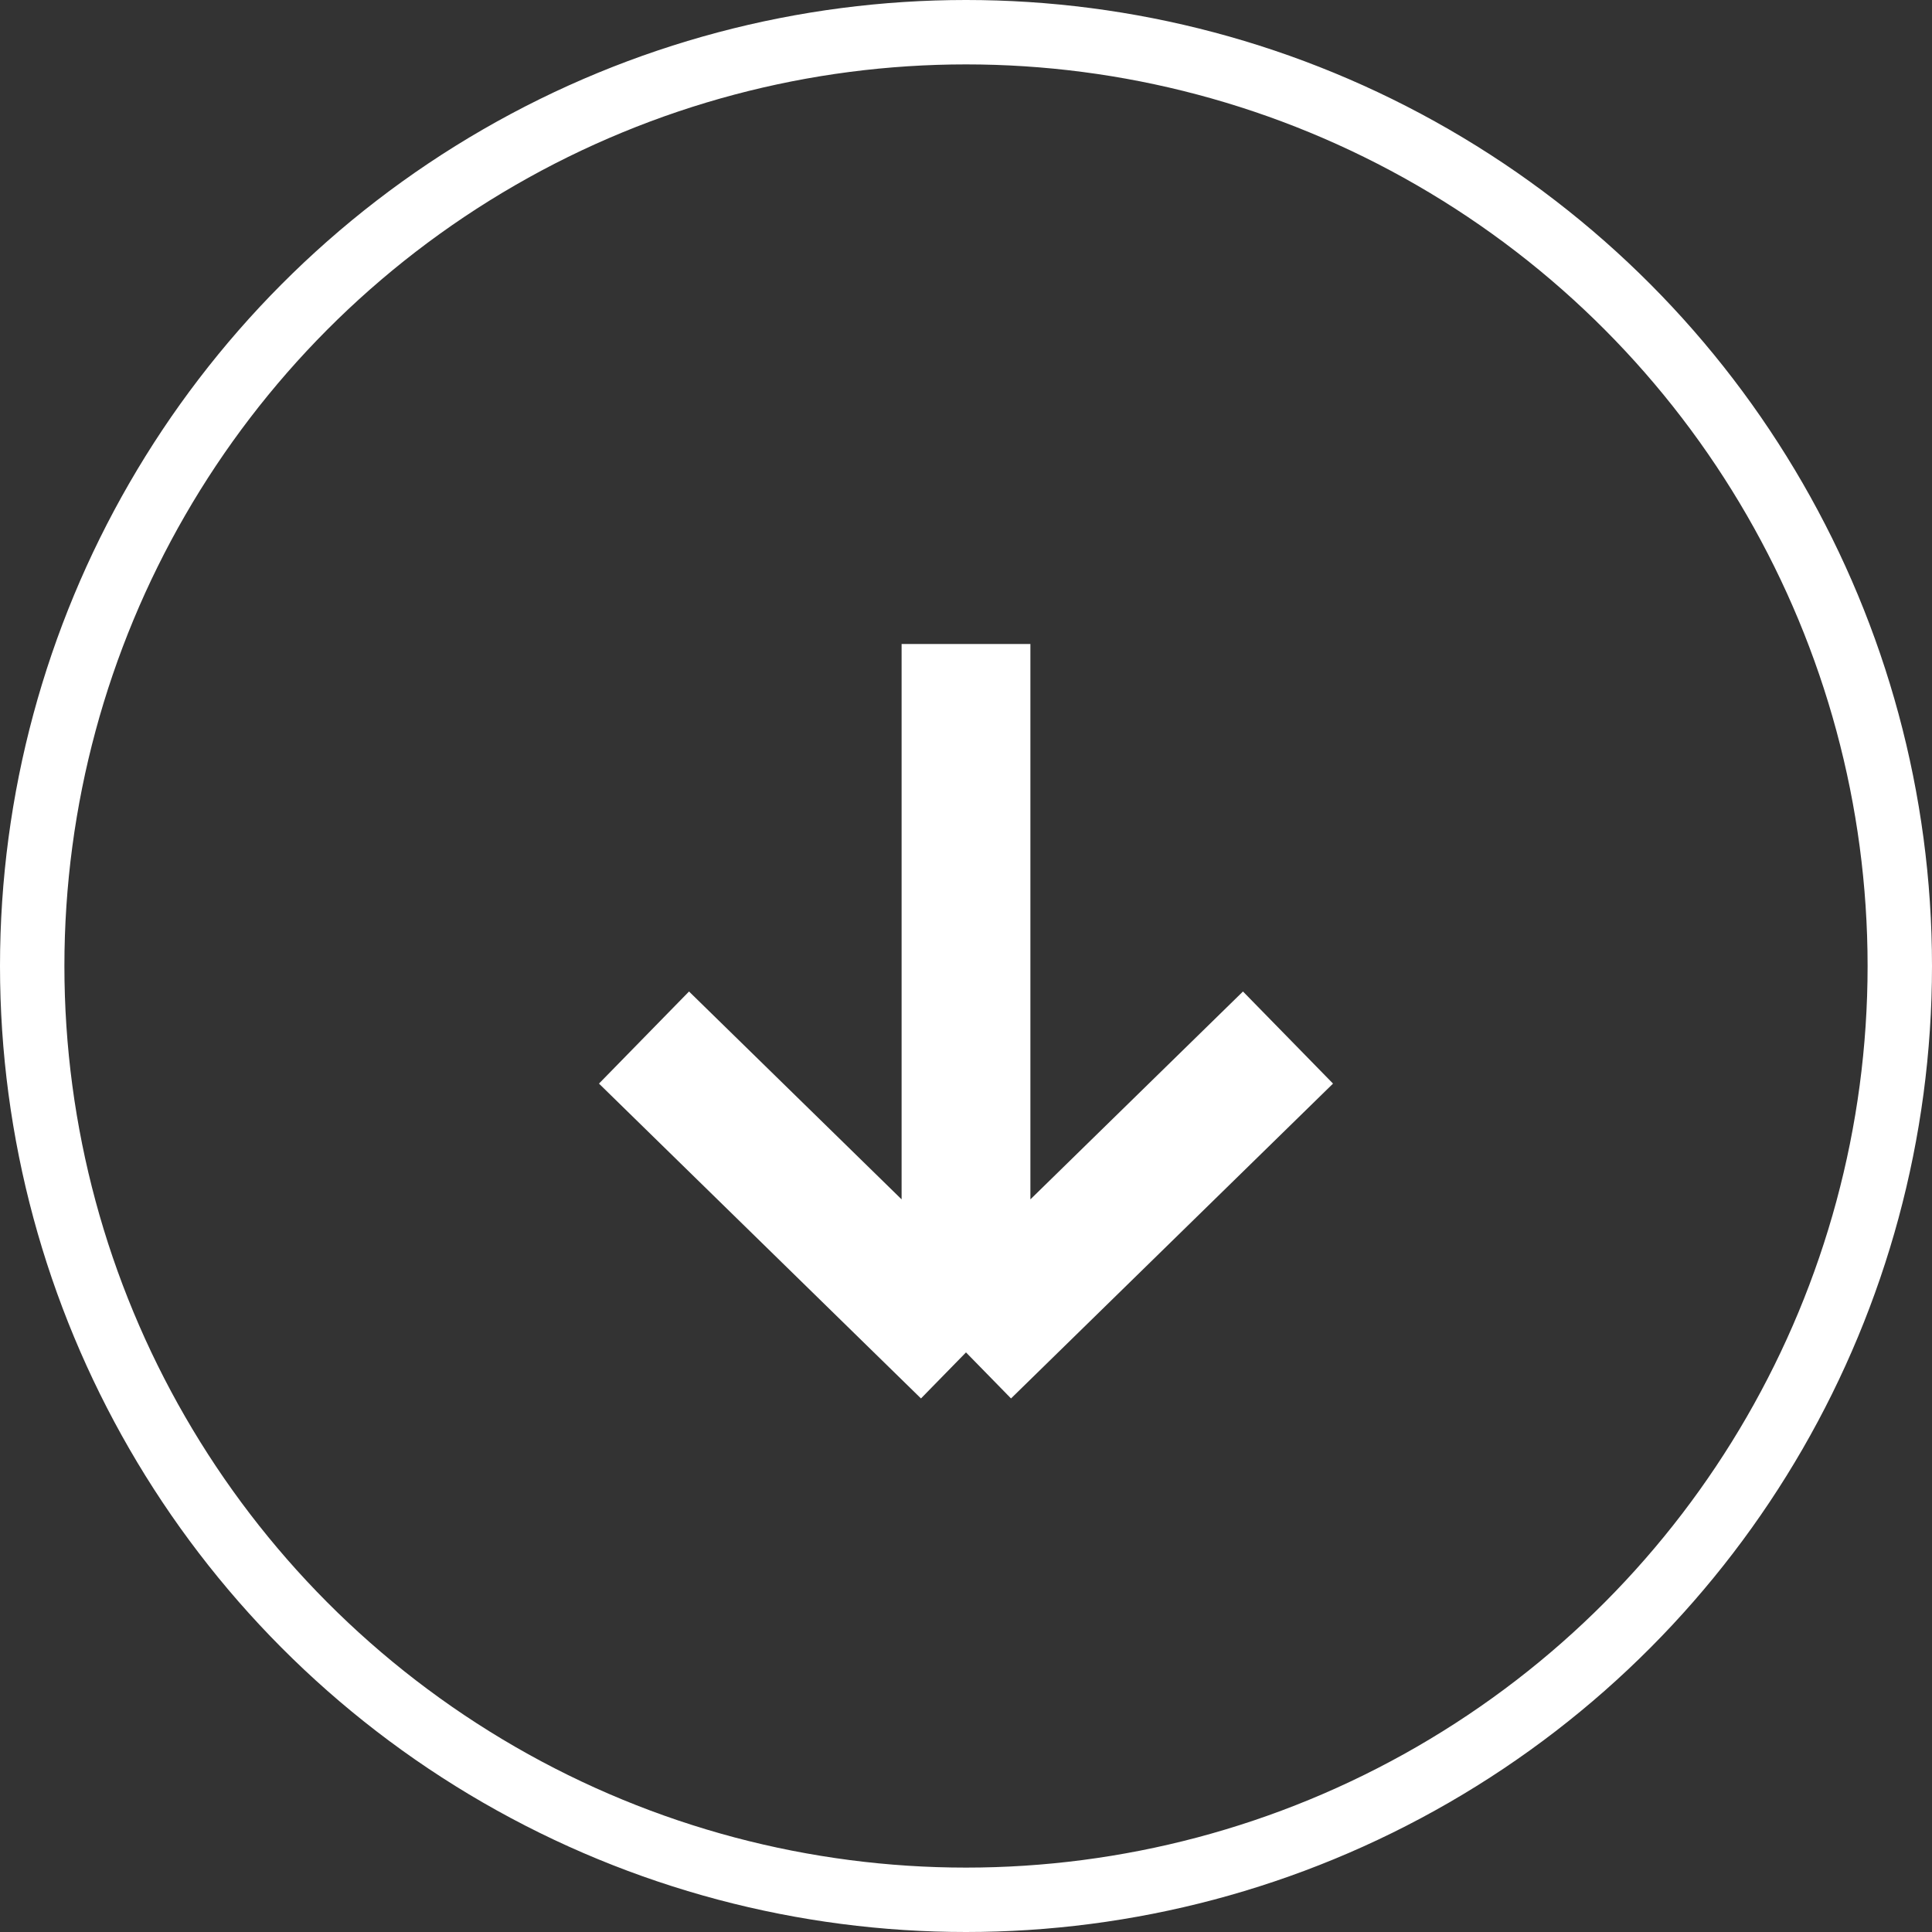
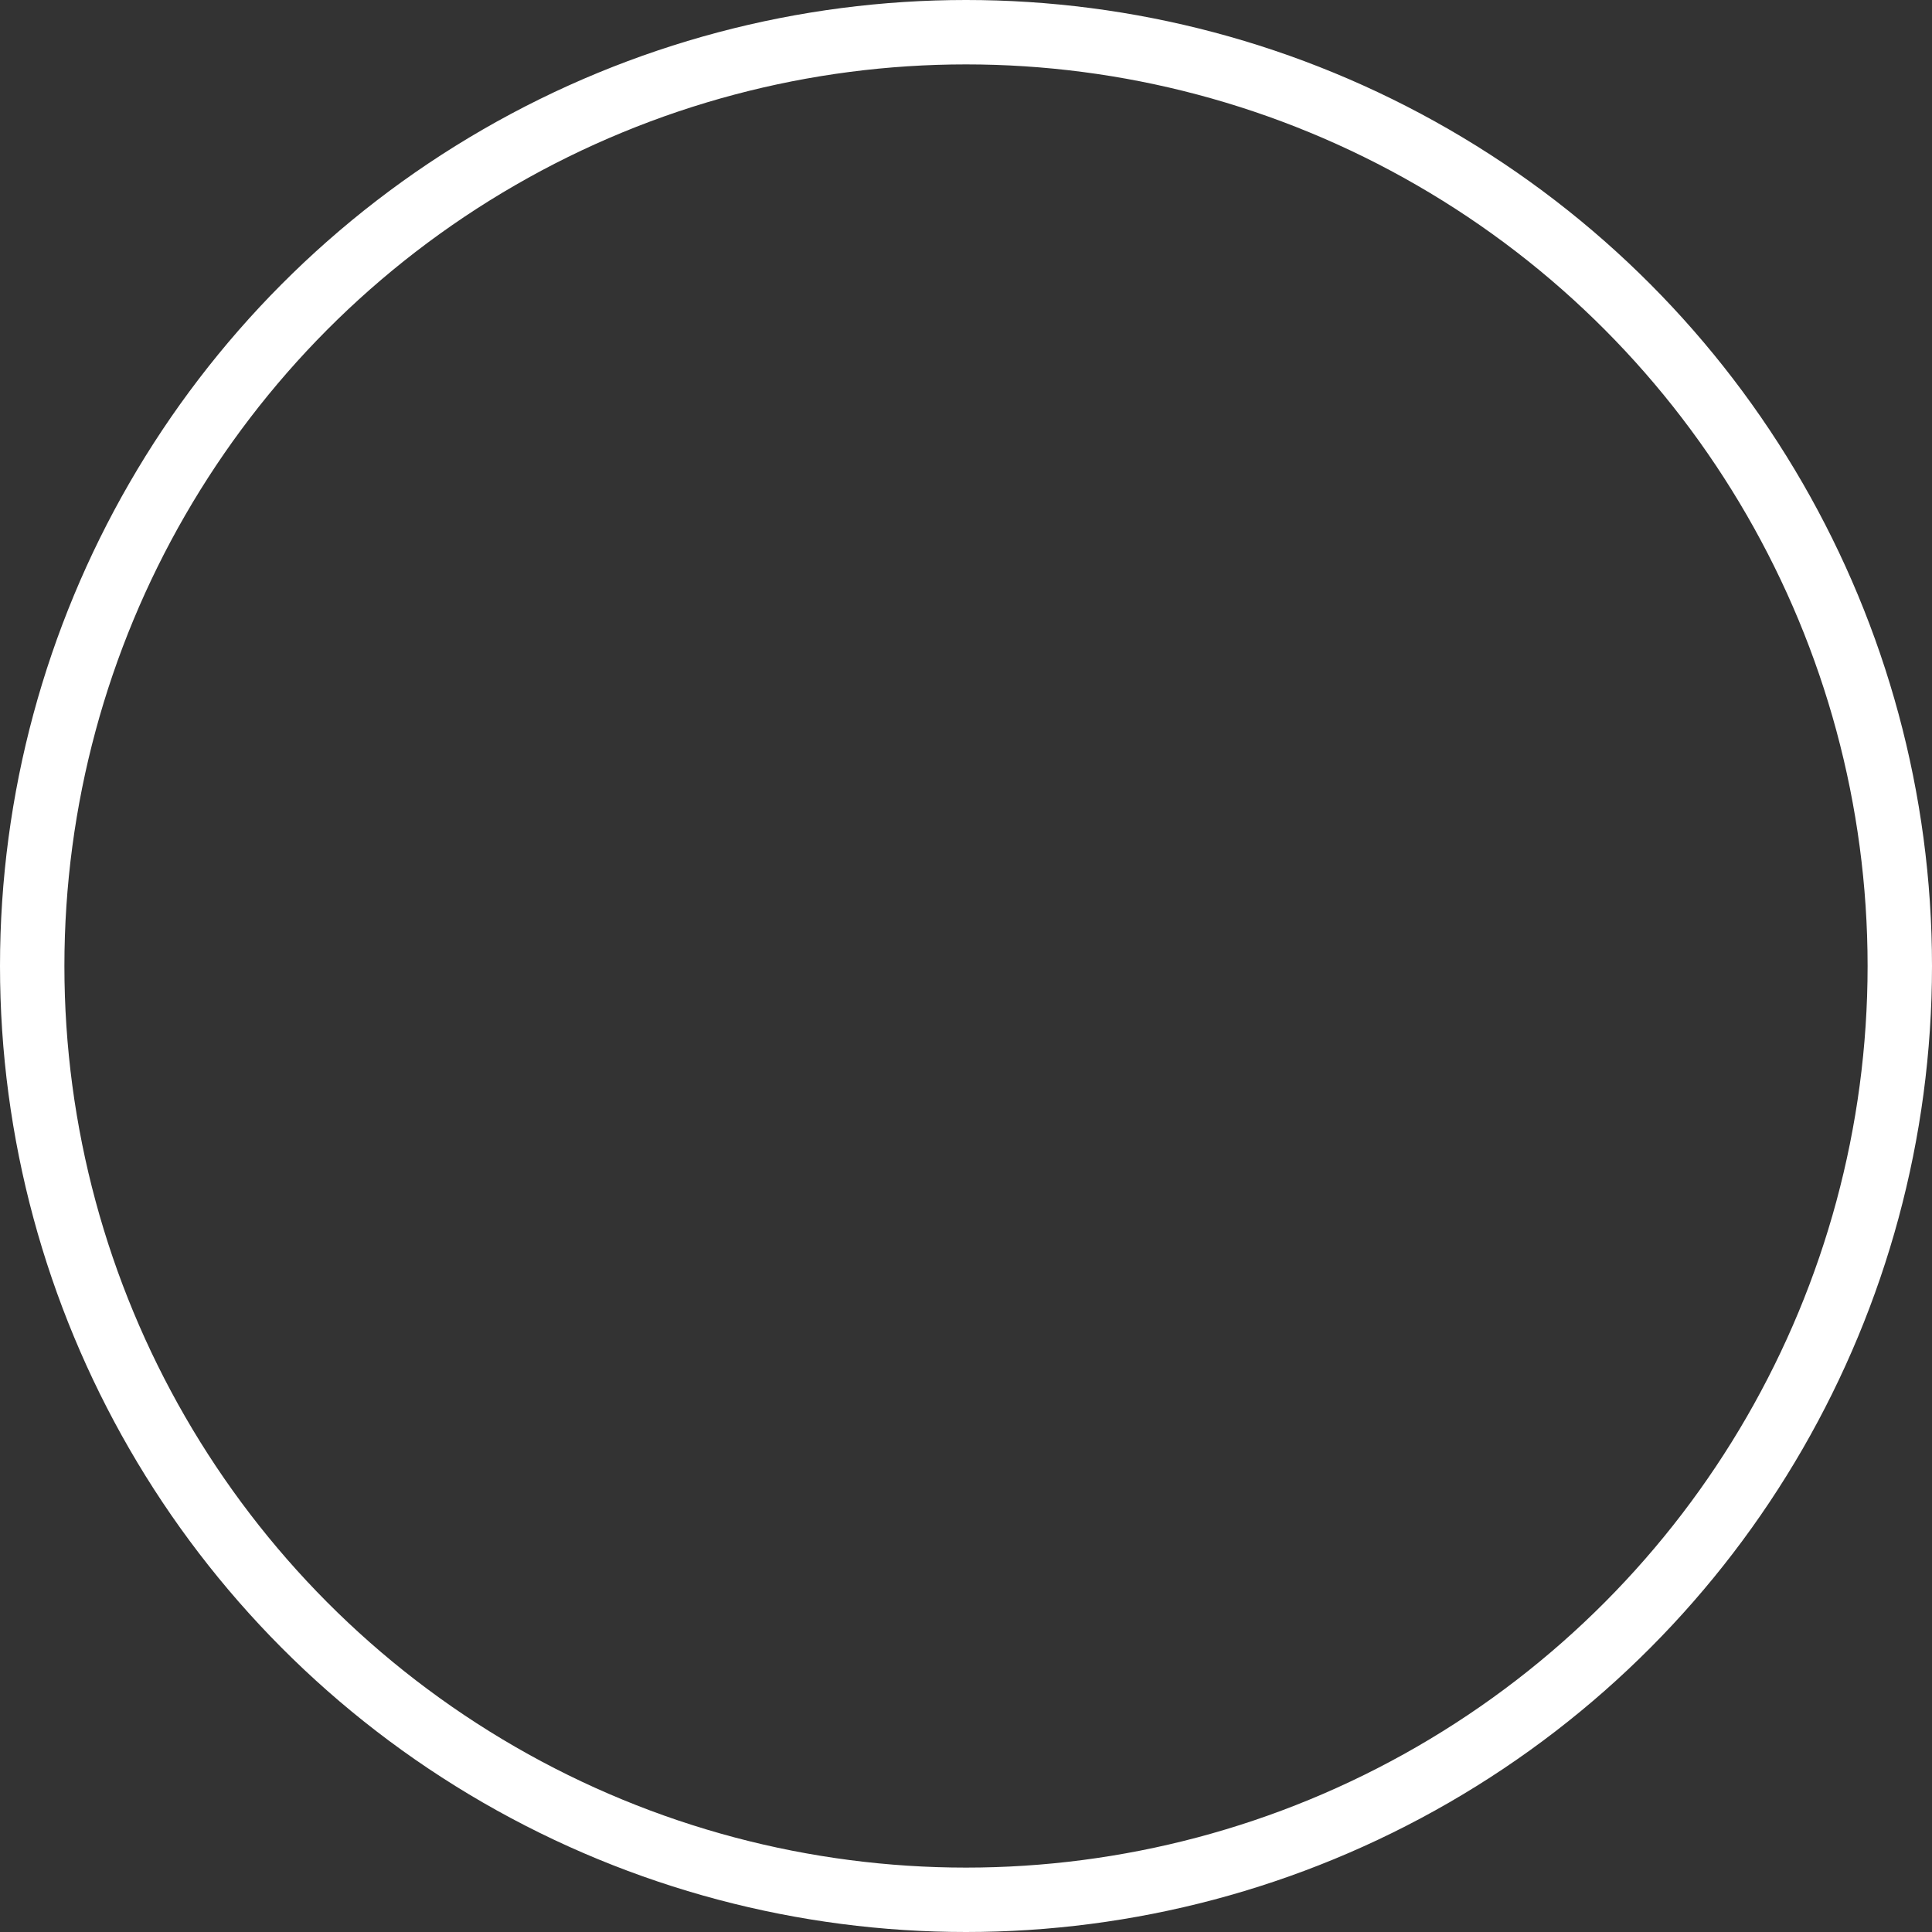
<svg xmlns="http://www.w3.org/2000/svg" width="30" height="30" viewBox="0 0 30 30" fill="none">
  <rect x="0" y="0" width="30" height="30" fill="#333333" stroke="none" />
-   <path d="M15 10V21M15 21L10 16.111M15 21L20 16.111" stroke="white" stroke-width="2" />
  <circle cx="15" cy="15" r="14.5" stroke="white" />
</svg>